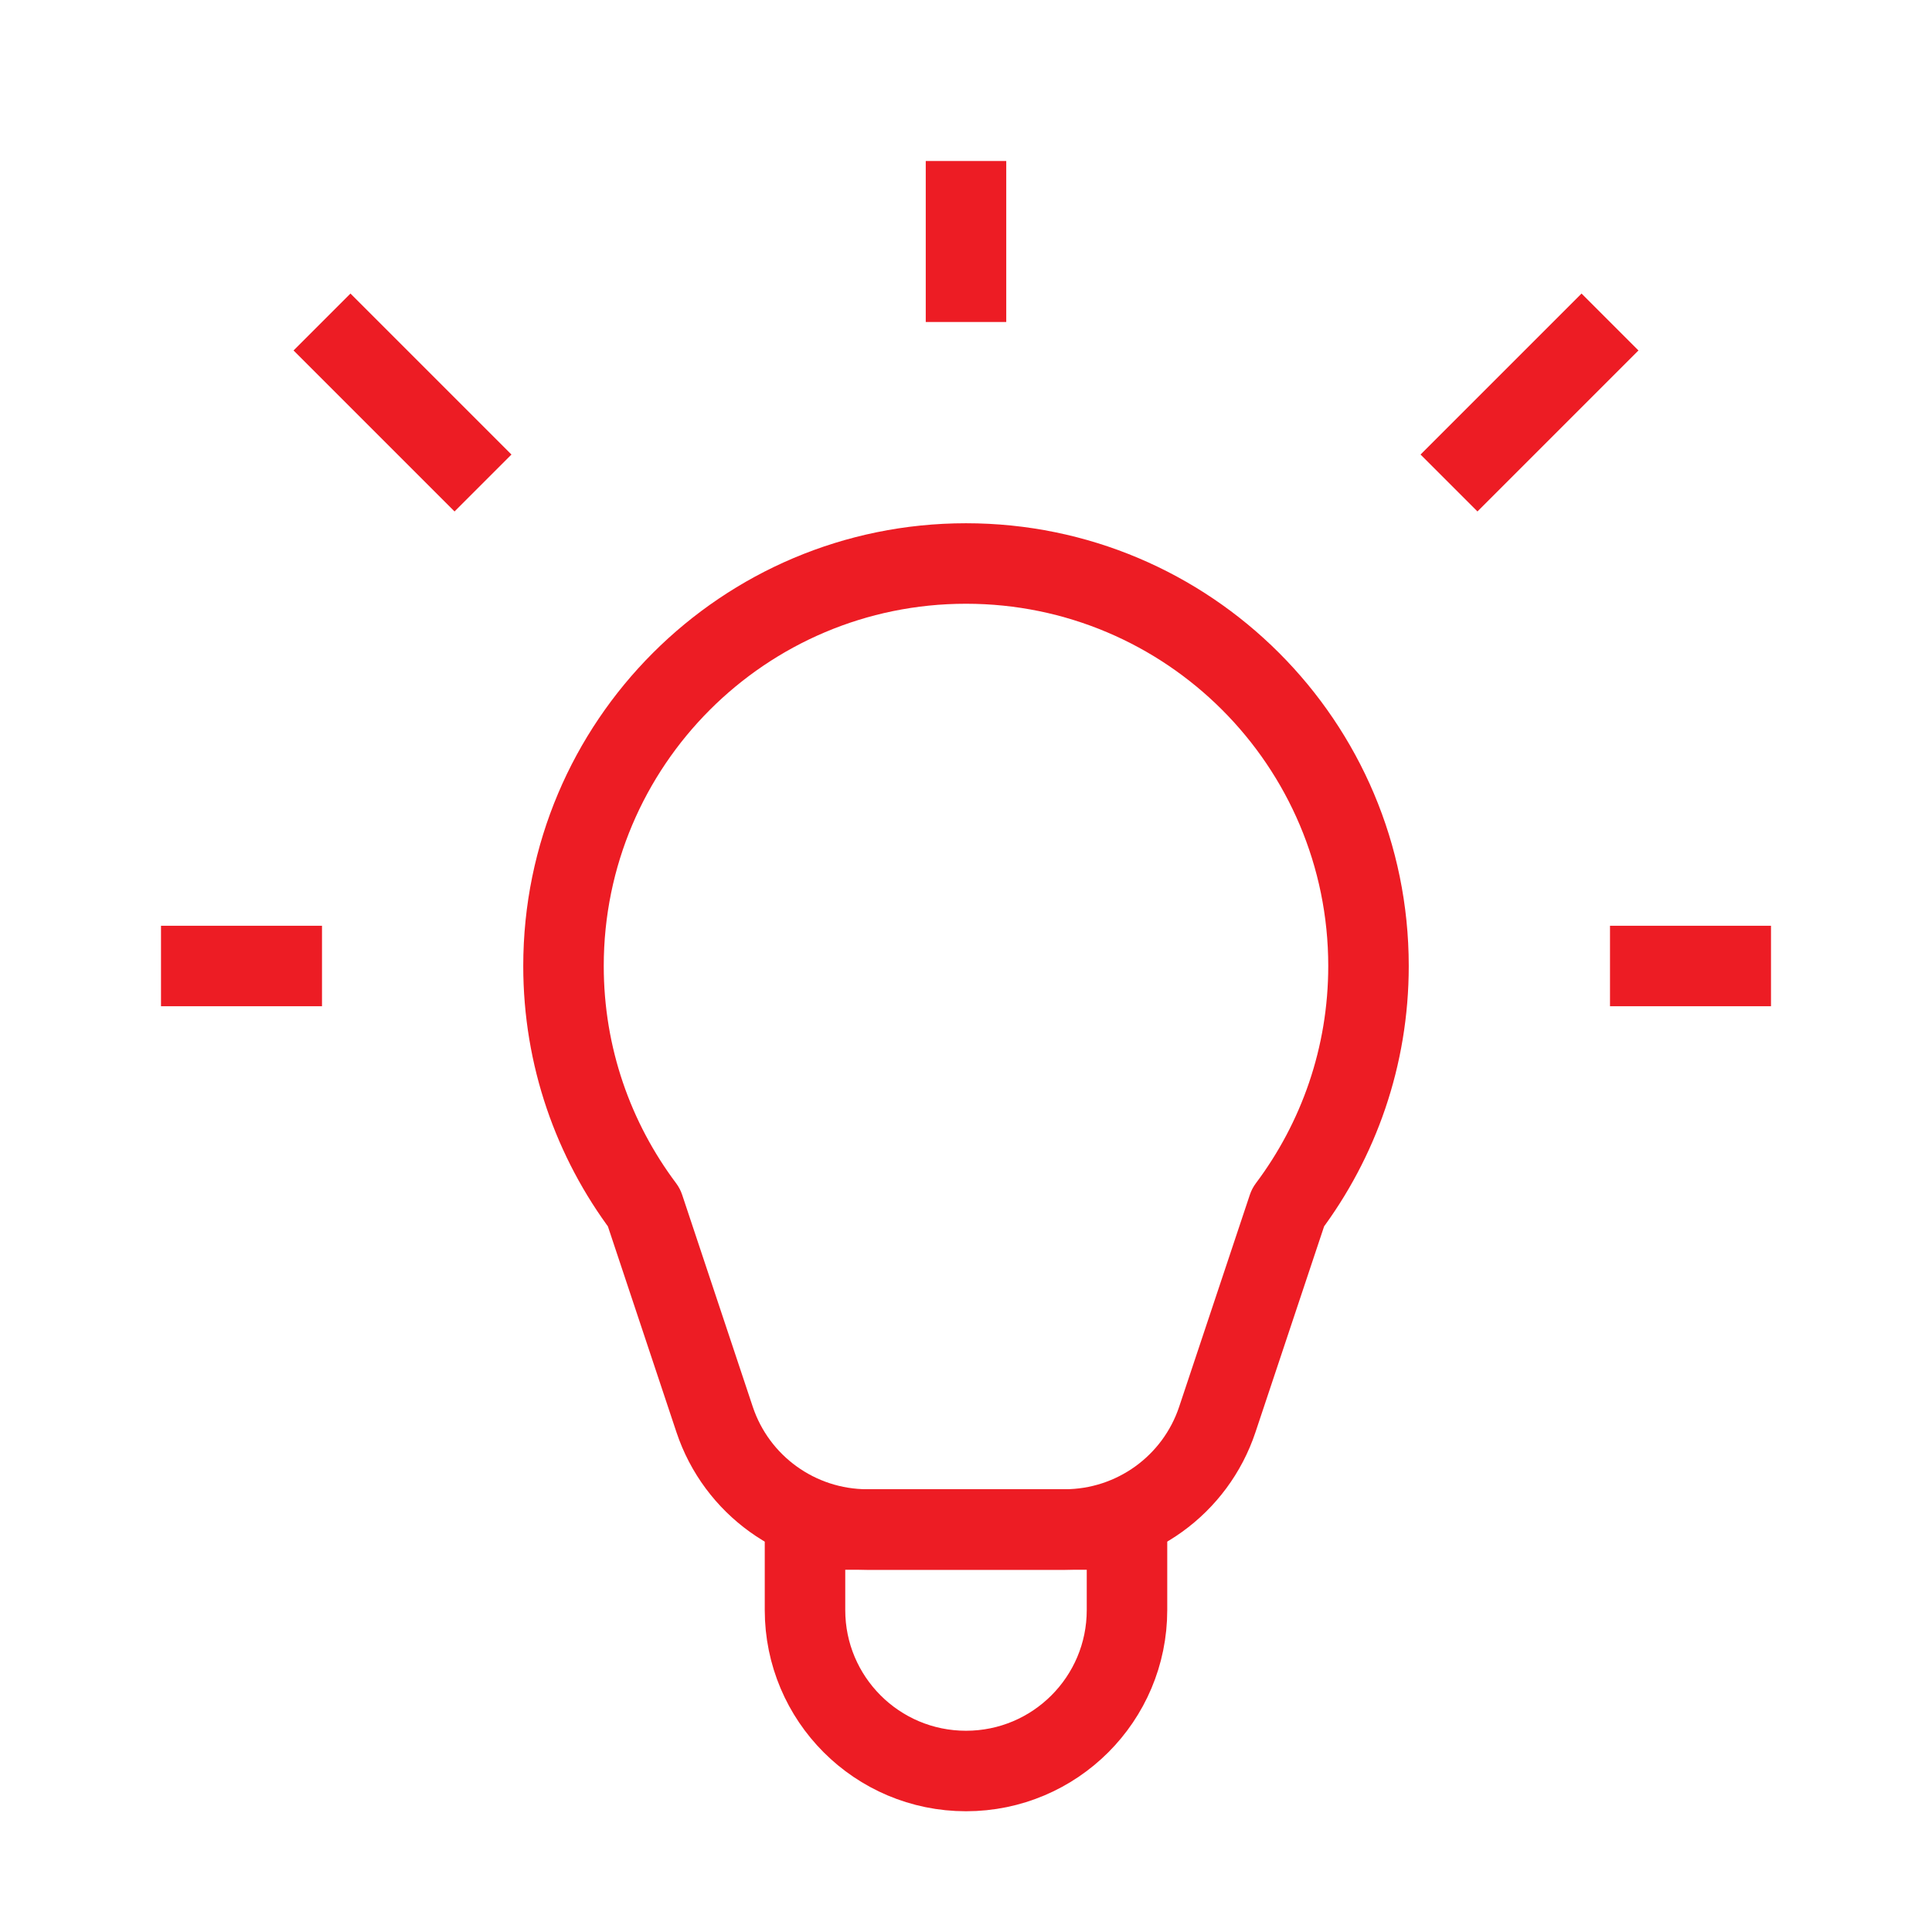
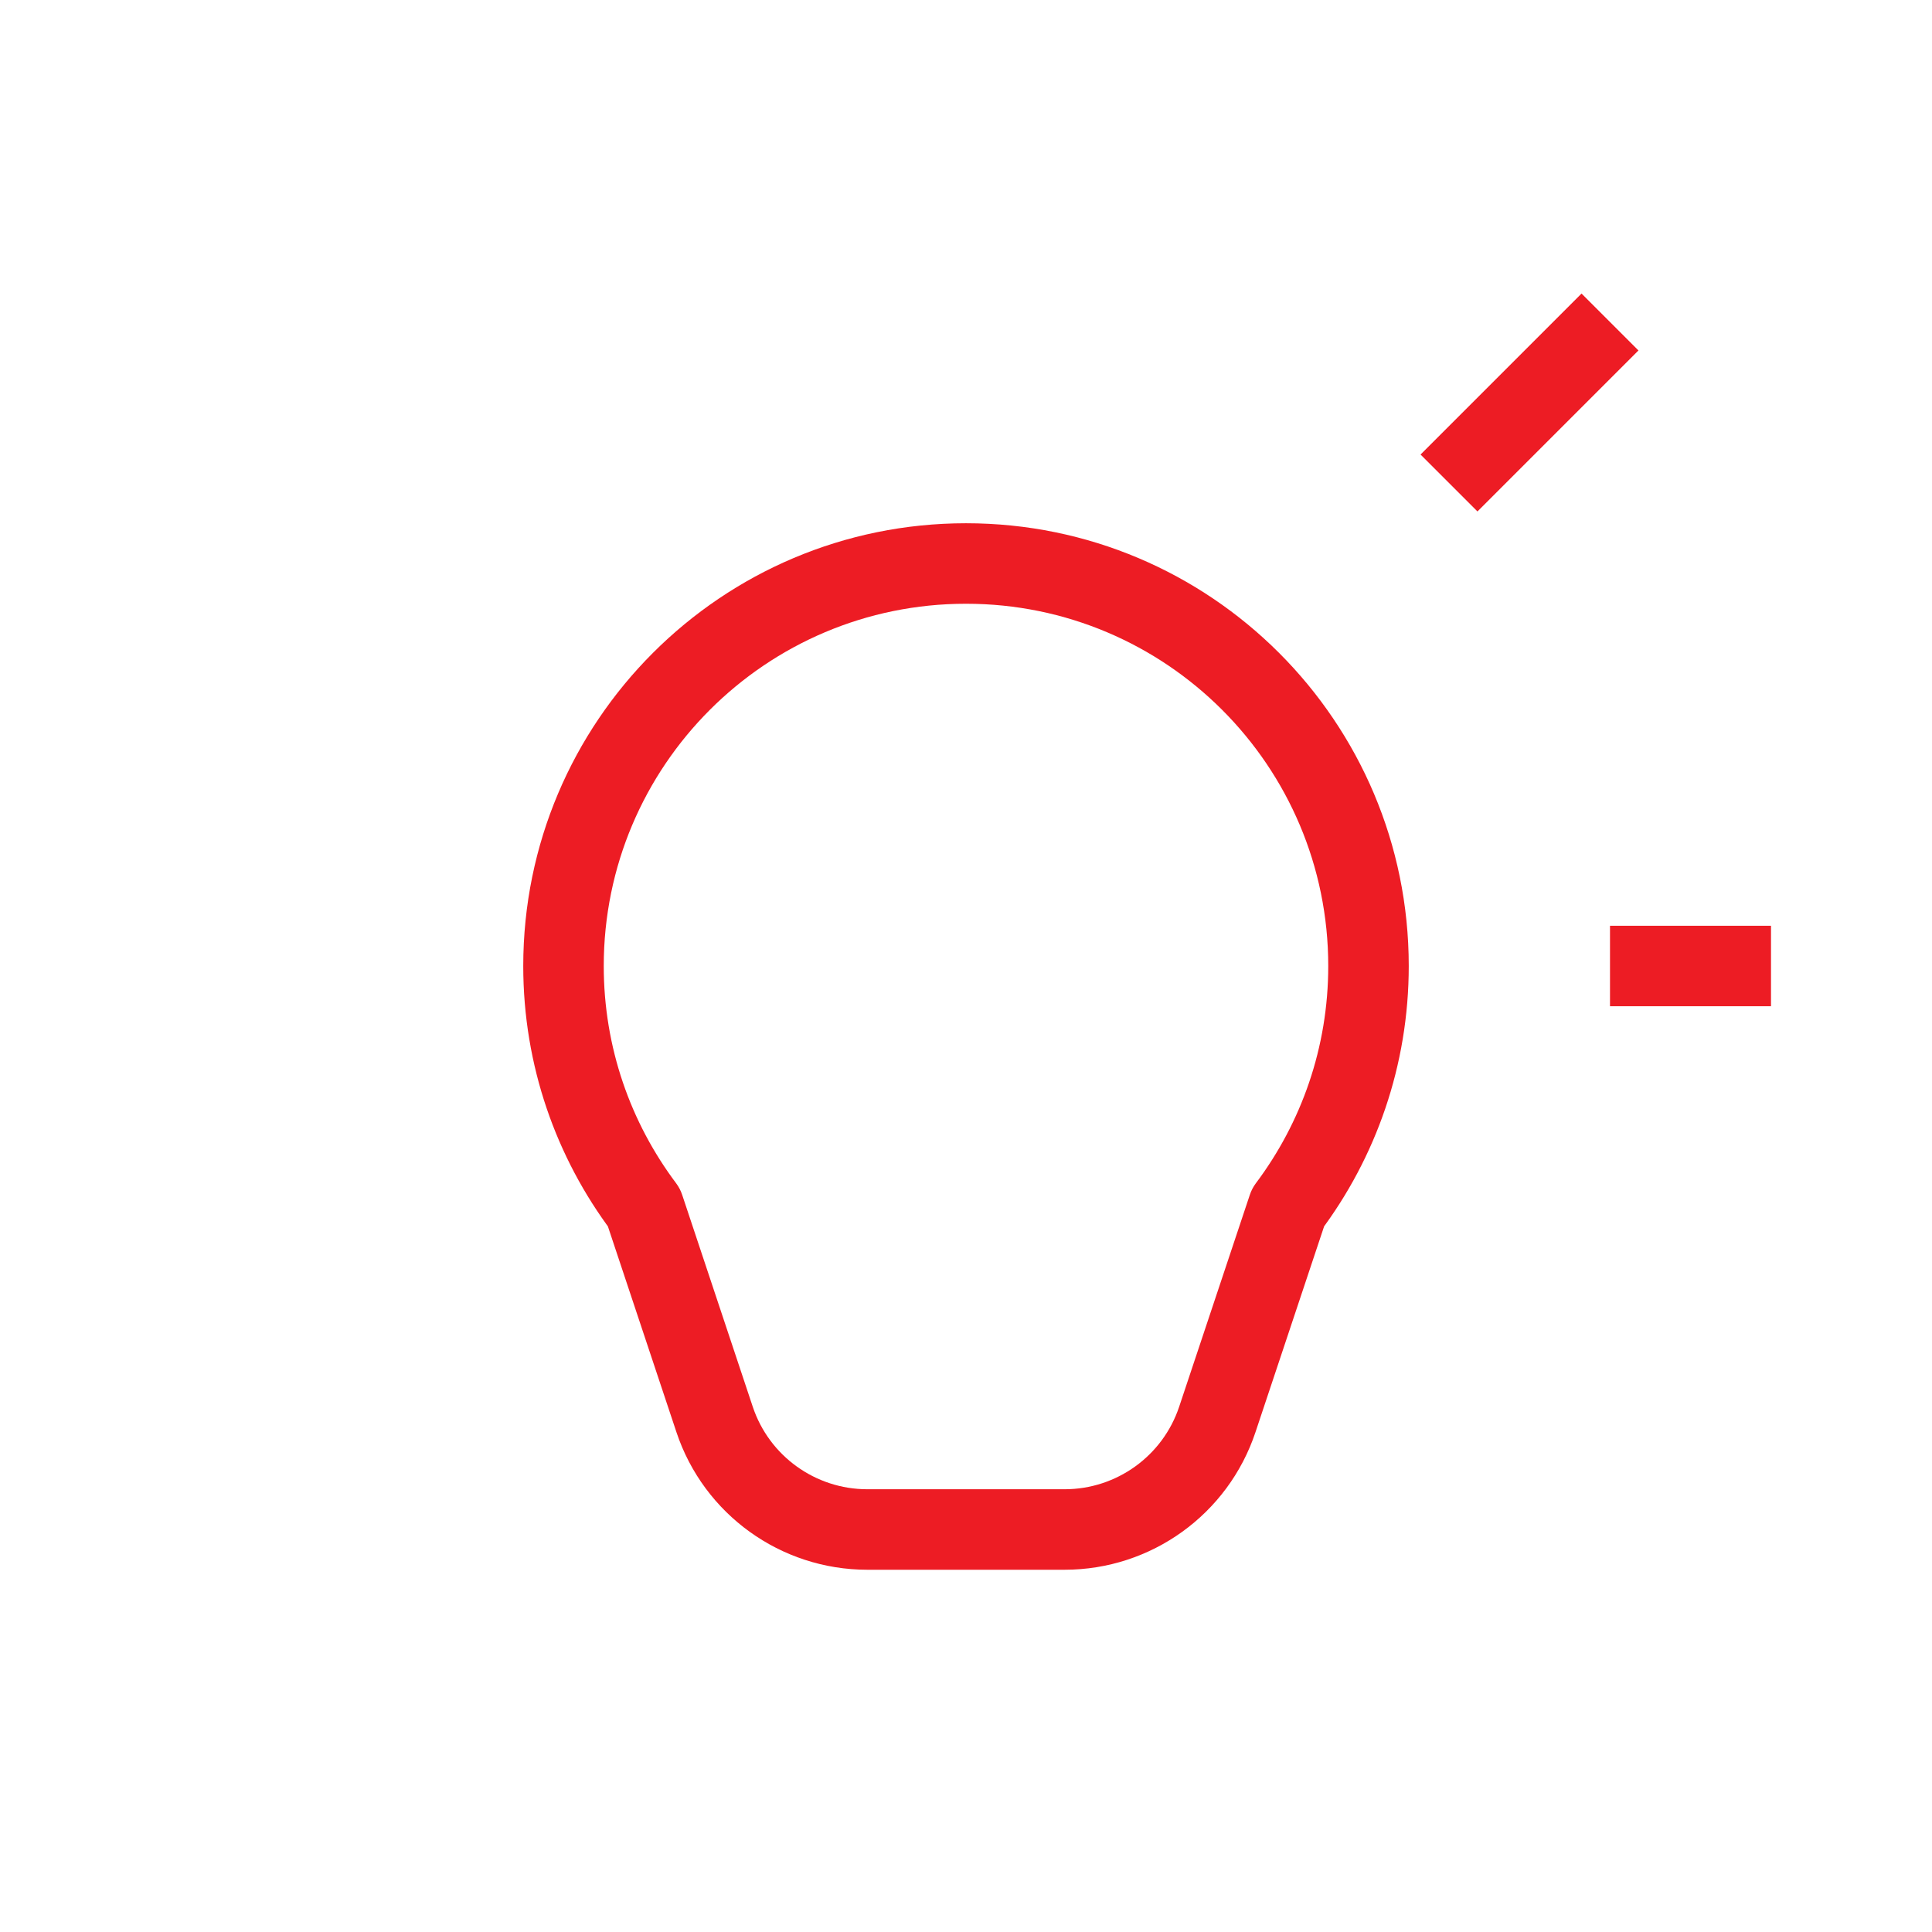
<svg xmlns="http://www.w3.org/2000/svg" width="24" height="24" viewBox="0 0 24 24" fill="none">
  <path d="M17 12L17.5 12V12H17ZM16 15L15.6 14.7C15.568 14.743 15.543 14.791 15.526 14.842L16 15ZM15.122 17.633L15.596 17.791L15.596 17.791L15.122 17.633ZM10.774 19L10.774 19.5H10.774V19ZM8.877 17.633L8.403 17.791L8.403 17.791L8.877 17.633ZM8 15L8.474 14.842C8.457 14.791 8.432 14.743 8.4 14.7L8 15ZM7 12L6.5 12L6.5 12L7 12ZM12 7V7.5C14.485 7.5 16.5 9.515 16.5 12H17H17.5C17.5 8.962 15.038 6.5 12 6.5V7ZM17 12L16.5 12C16.5 13.014 16.165 13.947 15.6 14.7L16 15L16.4 15.3C17.09 14.381 17.5 13.238 17.5 12L17 12ZM16 15L15.526 14.842L14.648 17.475L15.122 17.633L15.596 17.791L16.474 15.158L16 15ZM15.122 17.633L14.648 17.475C14.444 18.087 13.87 18.5 13.225 18.5V19V19.5C14.3 19.5 15.256 18.812 15.596 17.791L15.122 17.633ZM13.225 19V18.5H10.774V19V19.5H13.225V19ZM10.774 19L10.774 18.5C10.129 18.5 9.555 18.087 9.351 17.475L8.877 17.633L8.403 17.791C8.743 18.812 9.699 19.5 10.774 19.5L10.774 19ZM8.877 17.633L9.351 17.475L8.474 14.842L8 15L7.526 15.158L8.403 17.791L8.877 17.633ZM8 15L8.4 14.7C7.835 13.947 7.5 13.014 7.5 12L7 12L6.5 12C6.5 13.238 6.91 14.381 7.6 15.3L8 15ZM7 12H7.5C7.5 9.515 9.515 7.5 12 7.5V7V6.5C8.962 6.5 6.5 8.962 6.5 12H7Z" fill="#ED1C24" />
  <path d="M20 4L18 6" stroke="#ED1C24" stroke-linejoin="round" />
  <path d="M22 12H20" stroke="#ED1C24" stroke-linejoin="round" />
-   <path d="M4 12L2 12" stroke="#ED1C24" stroke-linejoin="round" />
-   <path d="M6 6L4 4" stroke="#ED1C24" stroke-linejoin="round" />
-   <path d="M12 4V2" stroke="#ED1C24" stroke-linejoin="round" />
-   <path d="M10 20C10 21.105 10.895 22 12 22V22C13.105 22 14 21.105 14 20V19H10V20Z" stroke="#ED1C24" stroke-linejoin="round" />
</svg>